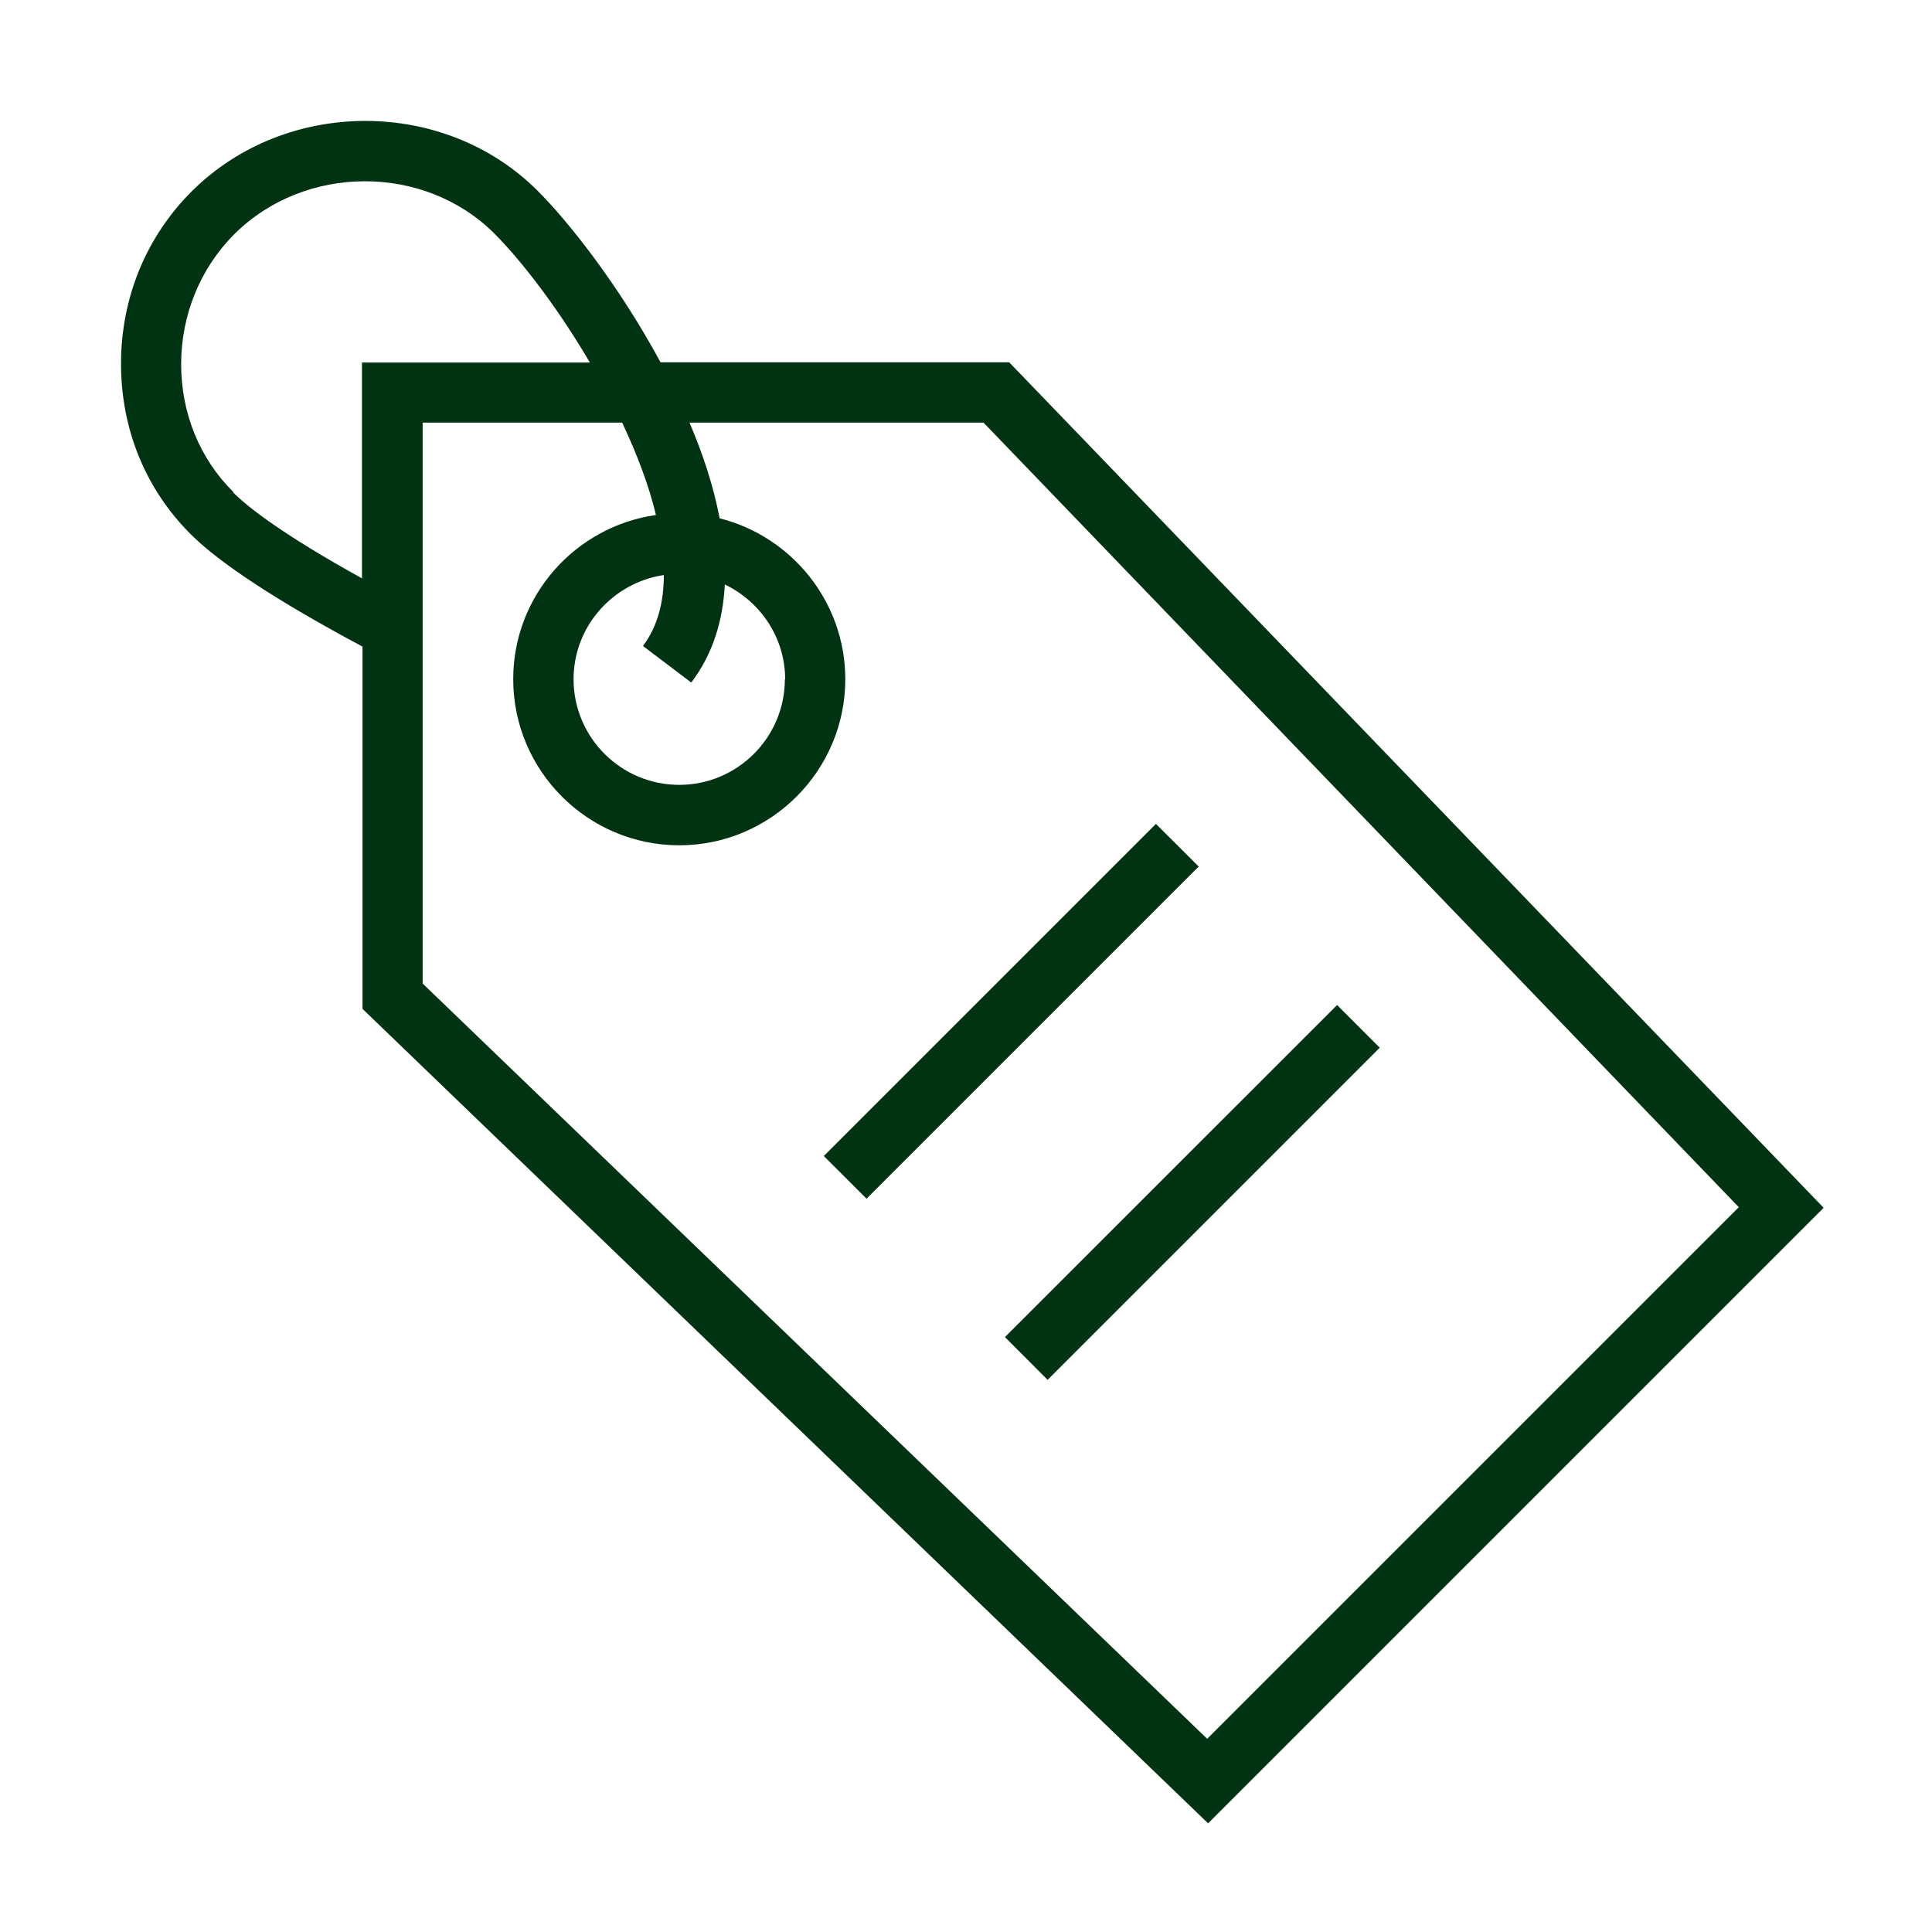
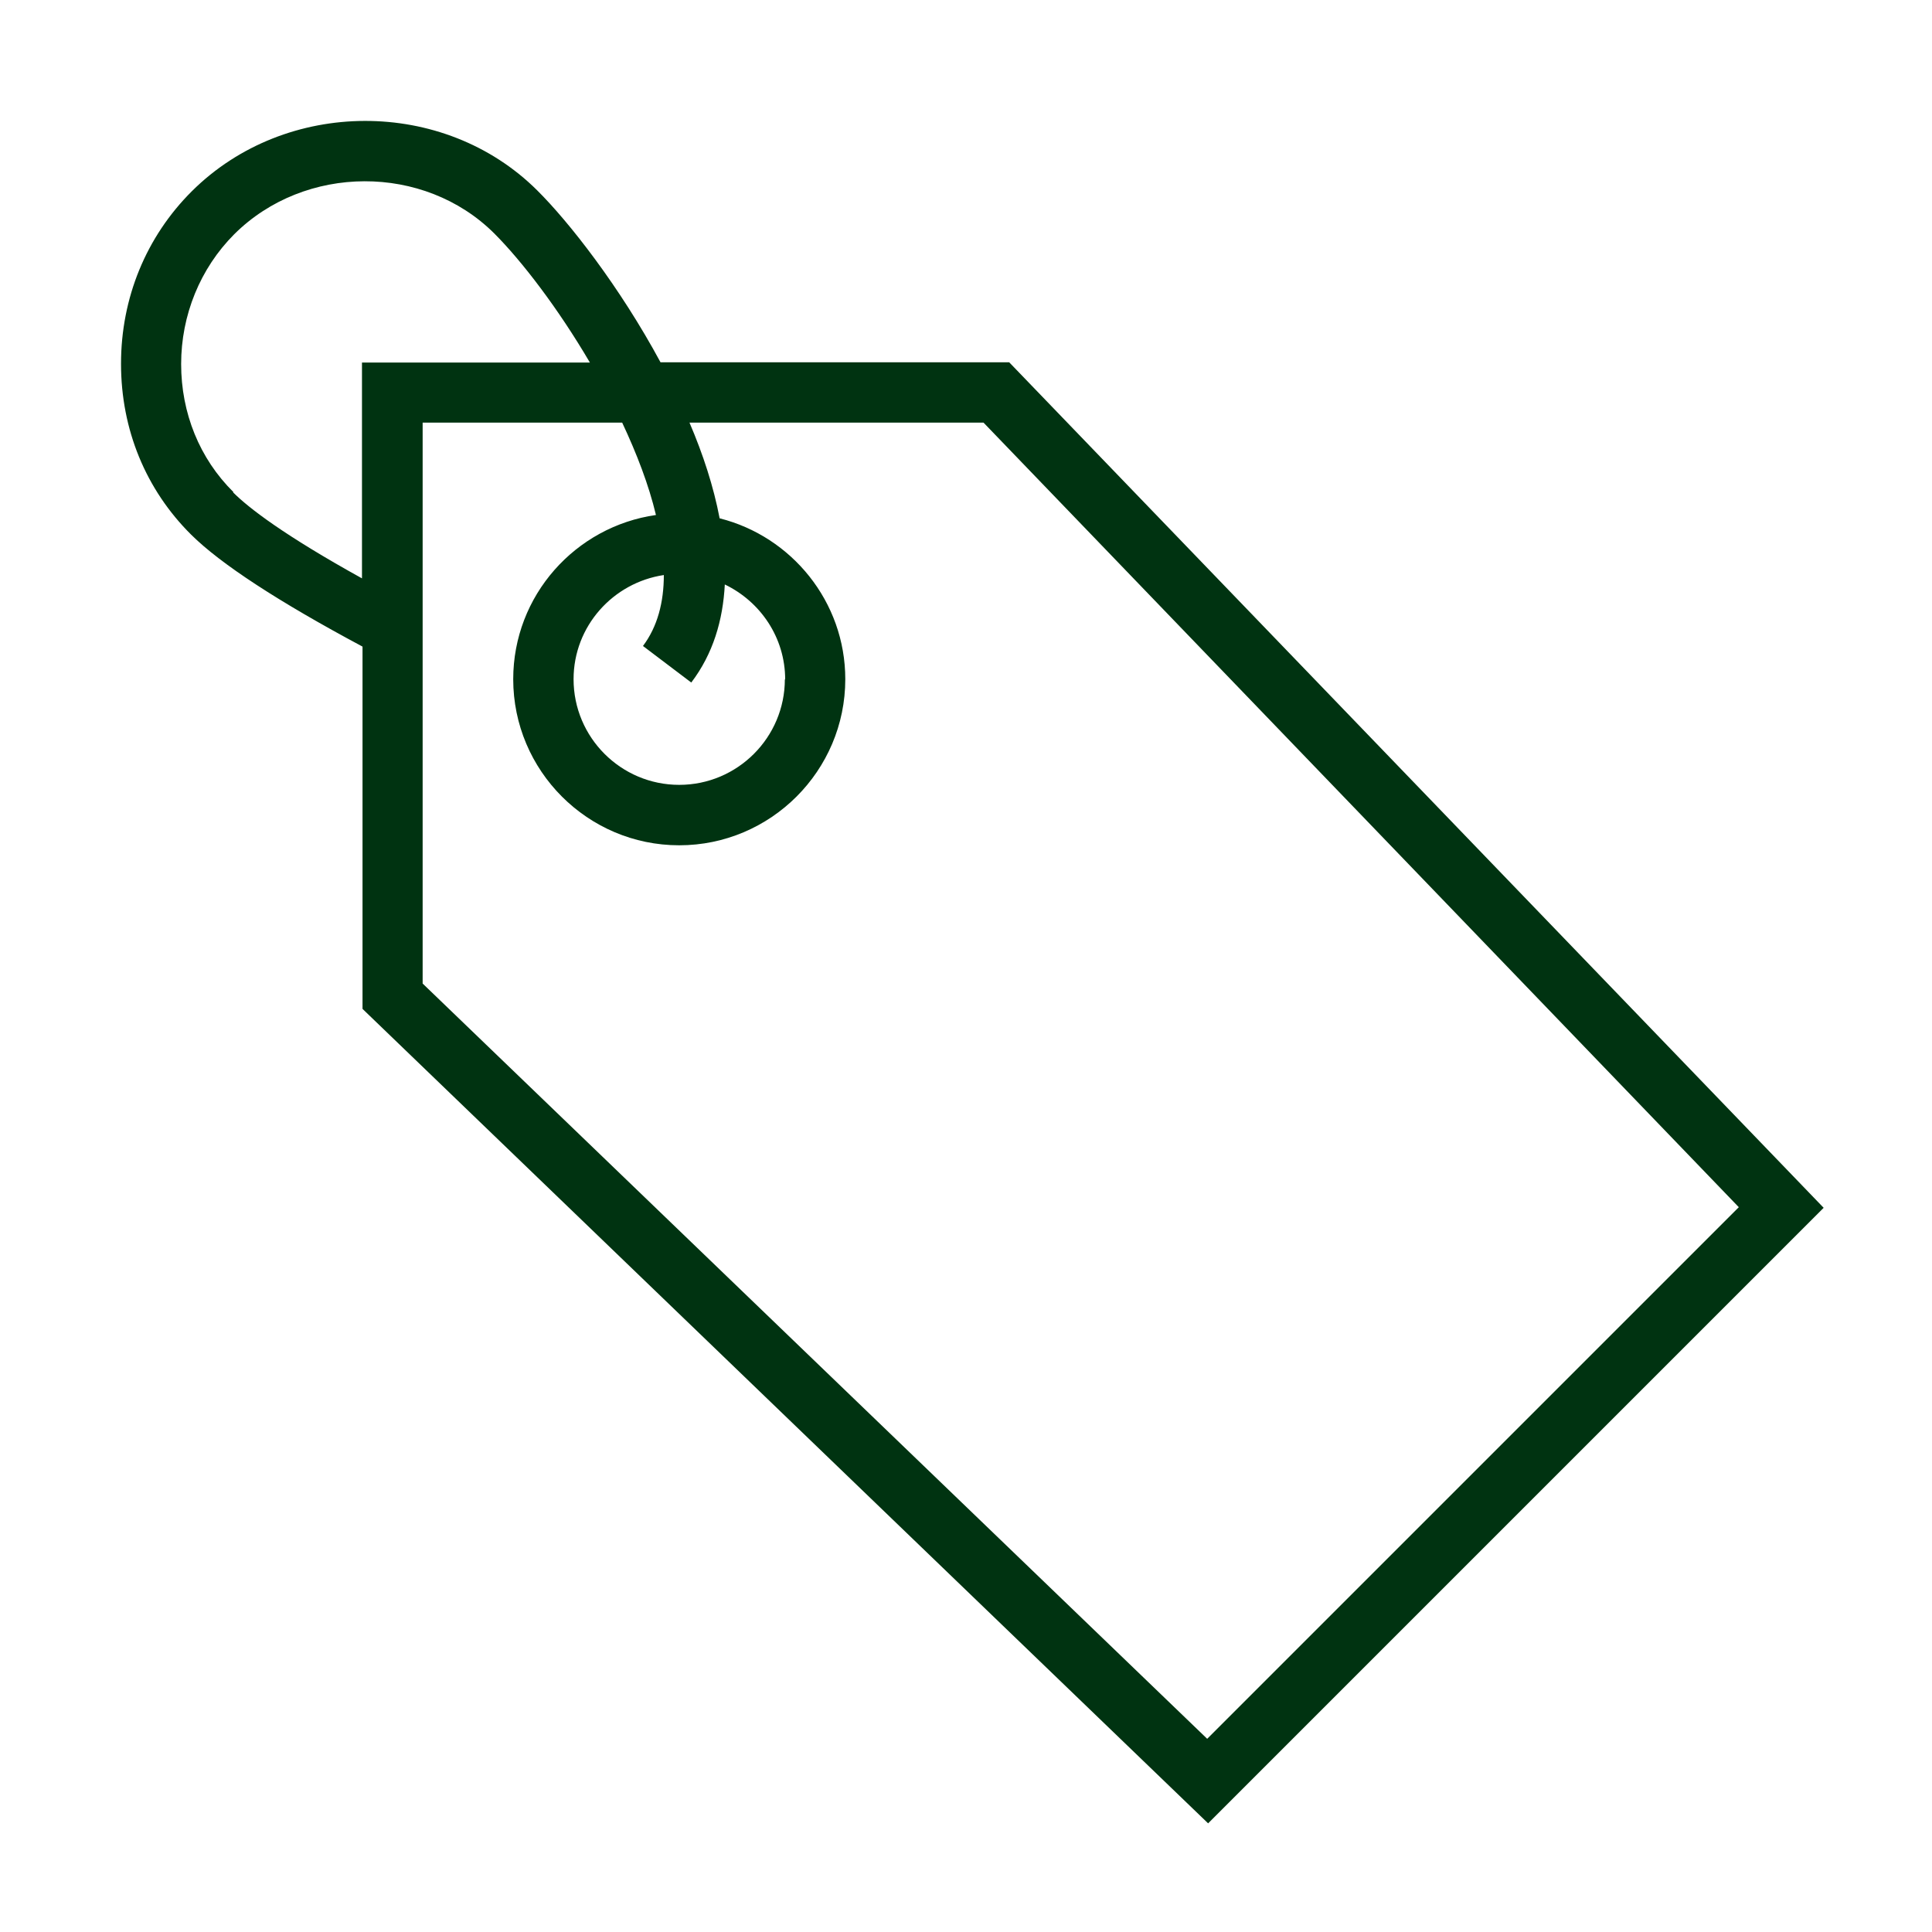
<svg xmlns="http://www.w3.org/2000/svg" width="25" height="25" viewBox="0 0 25 25" fill="none">
  <path d="M13.059 4.688H8.547C8.02 3.711 7.363 2.871 6.949 2.461C5.742 1.262 3.699 1.266 2.484 2.473C1.891 3.063 1.566 3.855 1.566 4.707C1.566 5.559 1.887 6.336 2.473 6.918C2.855 7.297 3.602 7.785 4.691 8.367V13.055L15.633 23.594L23.598 15.629L13.059 4.688ZM3.02 6.367C2.582 5.934 2.344 5.344 2.344 4.711C2.344 4.078 2.59 3.473 3.031 3.031C3.945 2.121 5.488 2.117 6.395 3.02C6.754 3.379 7.223 3.992 7.633 4.691H4.684V7.484C3.676 6.926 3.219 6.574 3.016 6.371L3.02 6.367ZM15.621 22.5L5.469 12.727V5.469H8.051C8.238 5.867 8.395 6.273 8.488 6.664C7.445 6.813 6.641 7.707 6.641 8.789C6.641 9.973 7.605 10.938 8.789 10.938C9.973 10.938 10.938 9.973 10.938 8.789C10.938 7.785 10.242 6.941 9.312 6.707C9.234 6.297 9.098 5.879 8.922 5.469H12.727L22.5 15.621L15.621 22.5ZM10.156 8.789C10.156 9.543 9.543 10.156 8.789 10.156C8.035 10.156 7.422 9.543 7.422 8.789C7.422 8.102 7.934 7.539 8.59 7.441C8.59 7.793 8.508 8.109 8.32 8.359L8.945 8.832C9.227 8.461 9.355 8.027 9.379 7.563C9.84 7.785 10.16 8.25 10.16 8.793L10.156 8.789Z" fill="#003311" />
-   <path d="M14.958 10.661L10.66 14.959L11.213 15.511L15.511 11.213L14.958 10.661Z" fill="#003311" />
-   <path d="M17.302 13.005L13.004 17.302L13.556 17.855L17.854 13.557L17.302 13.005Z" fill="#003311" />
</svg>